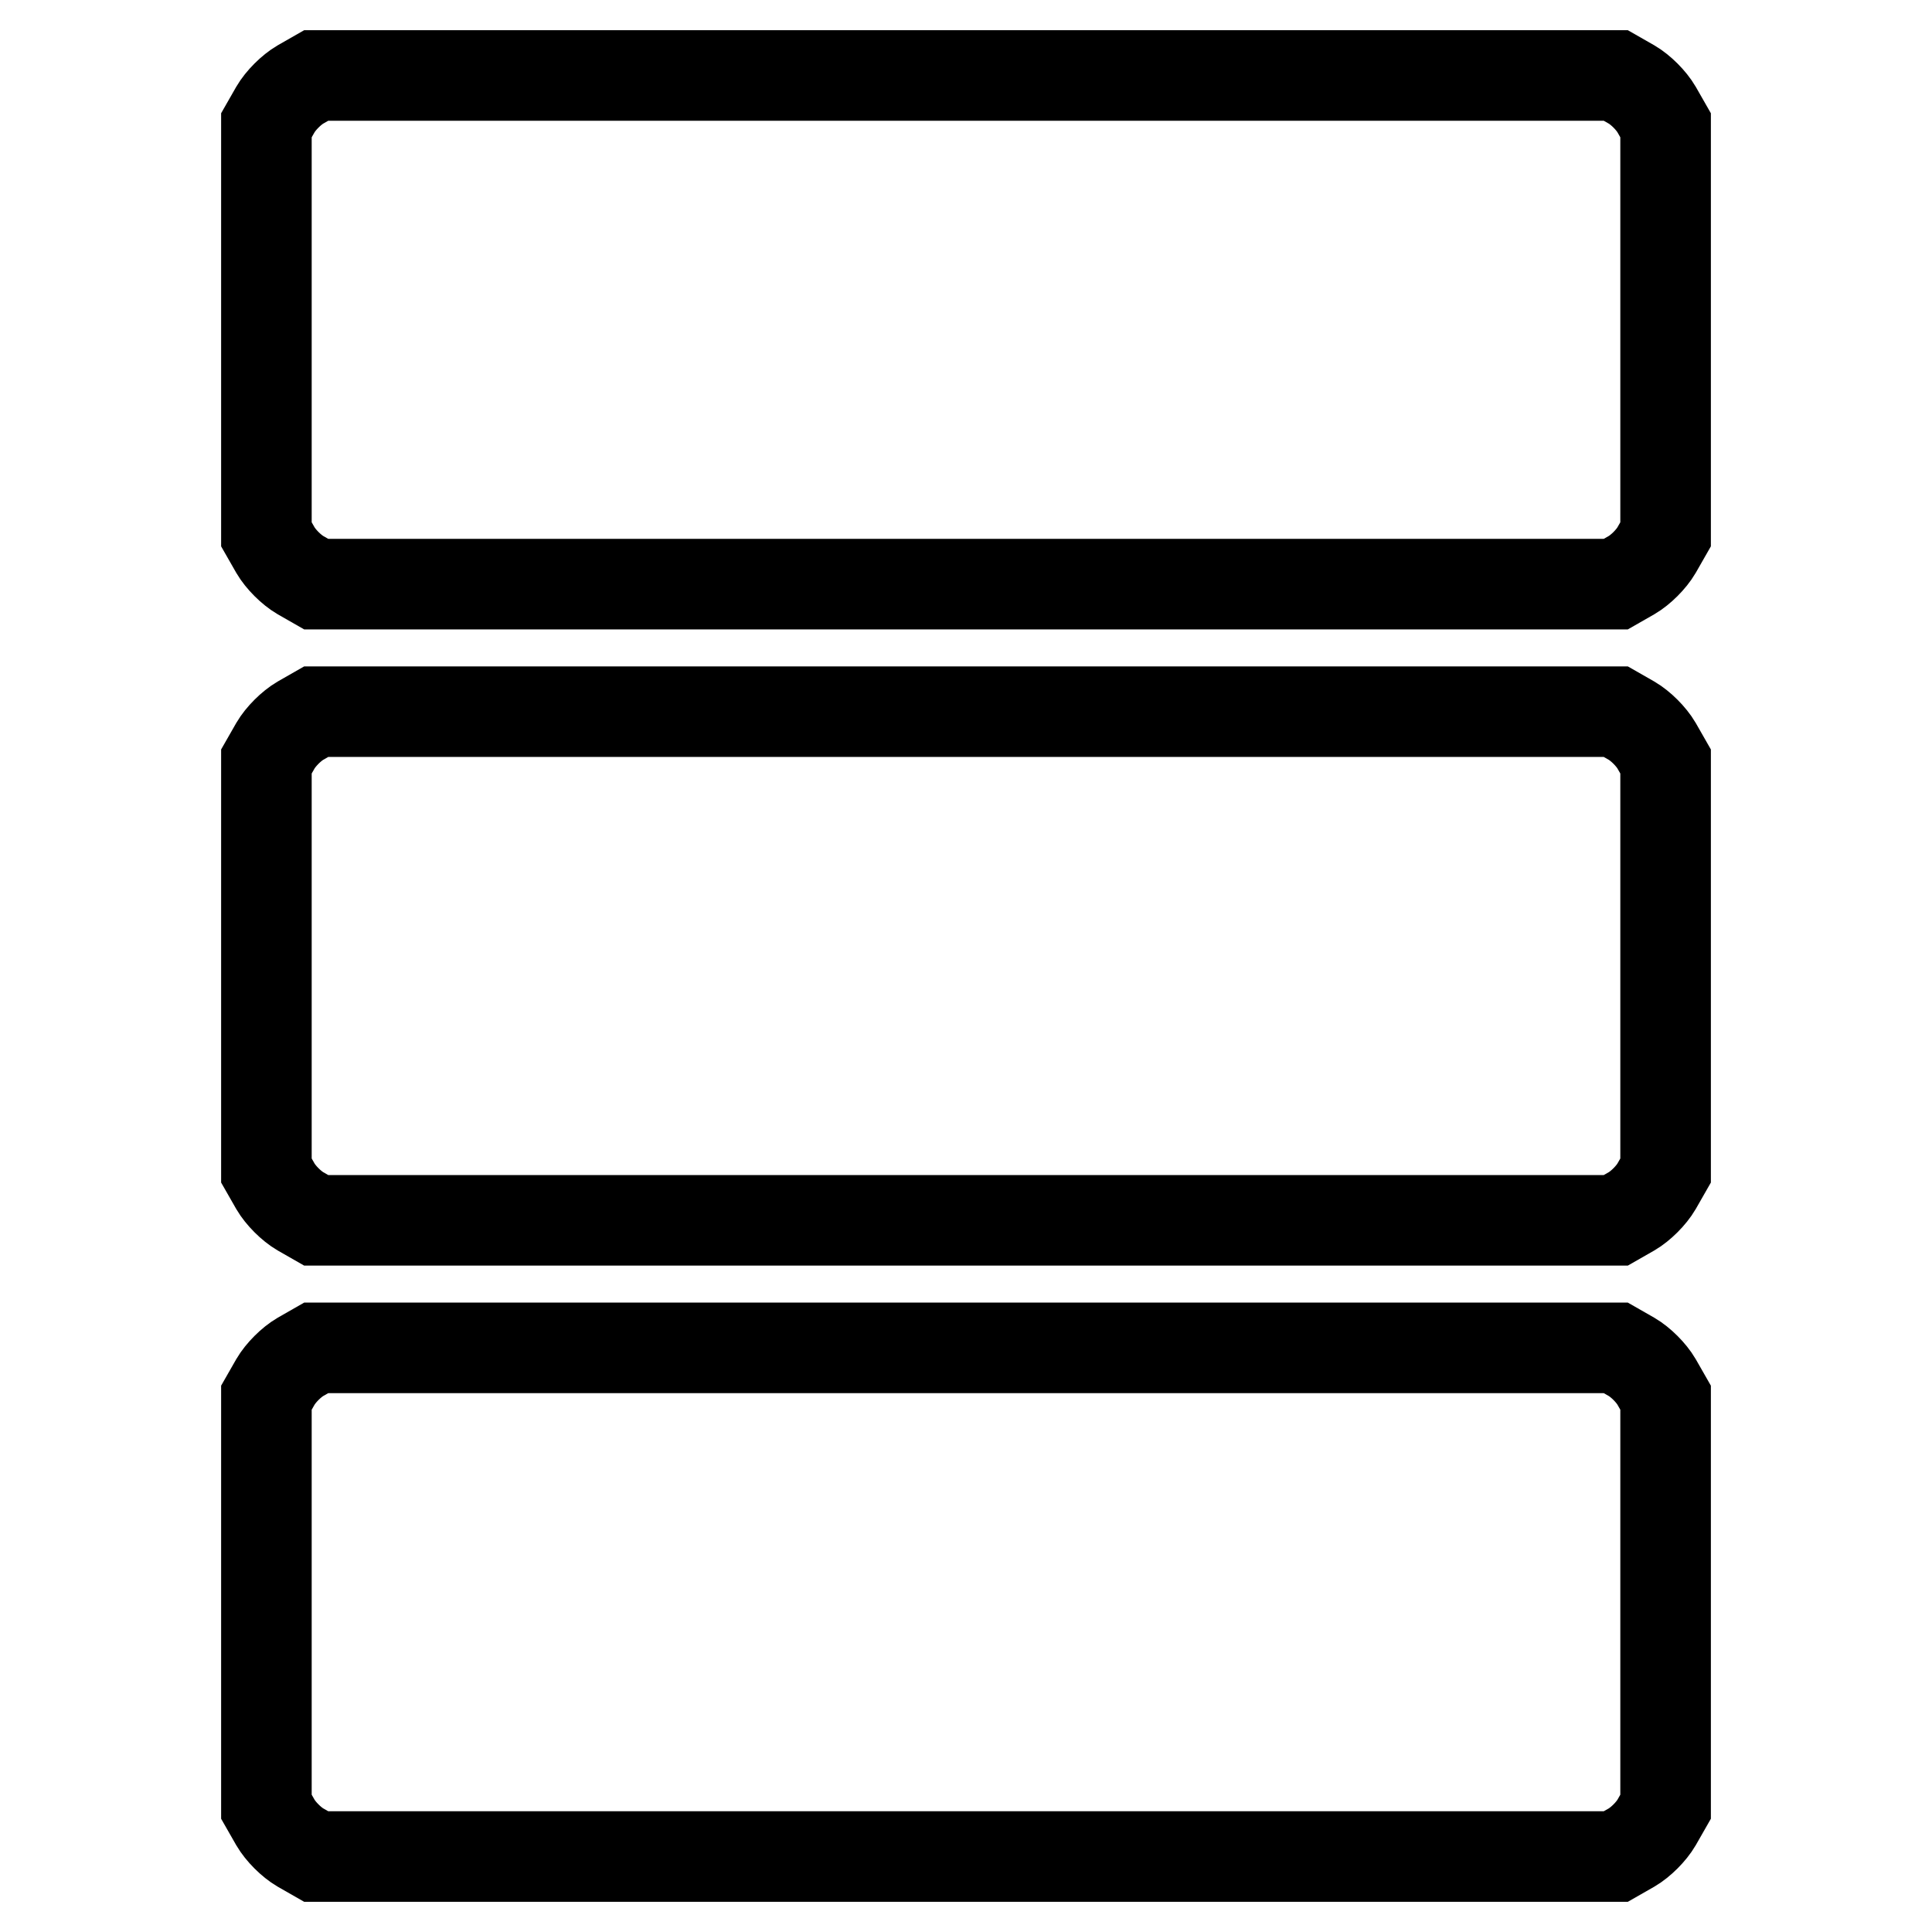
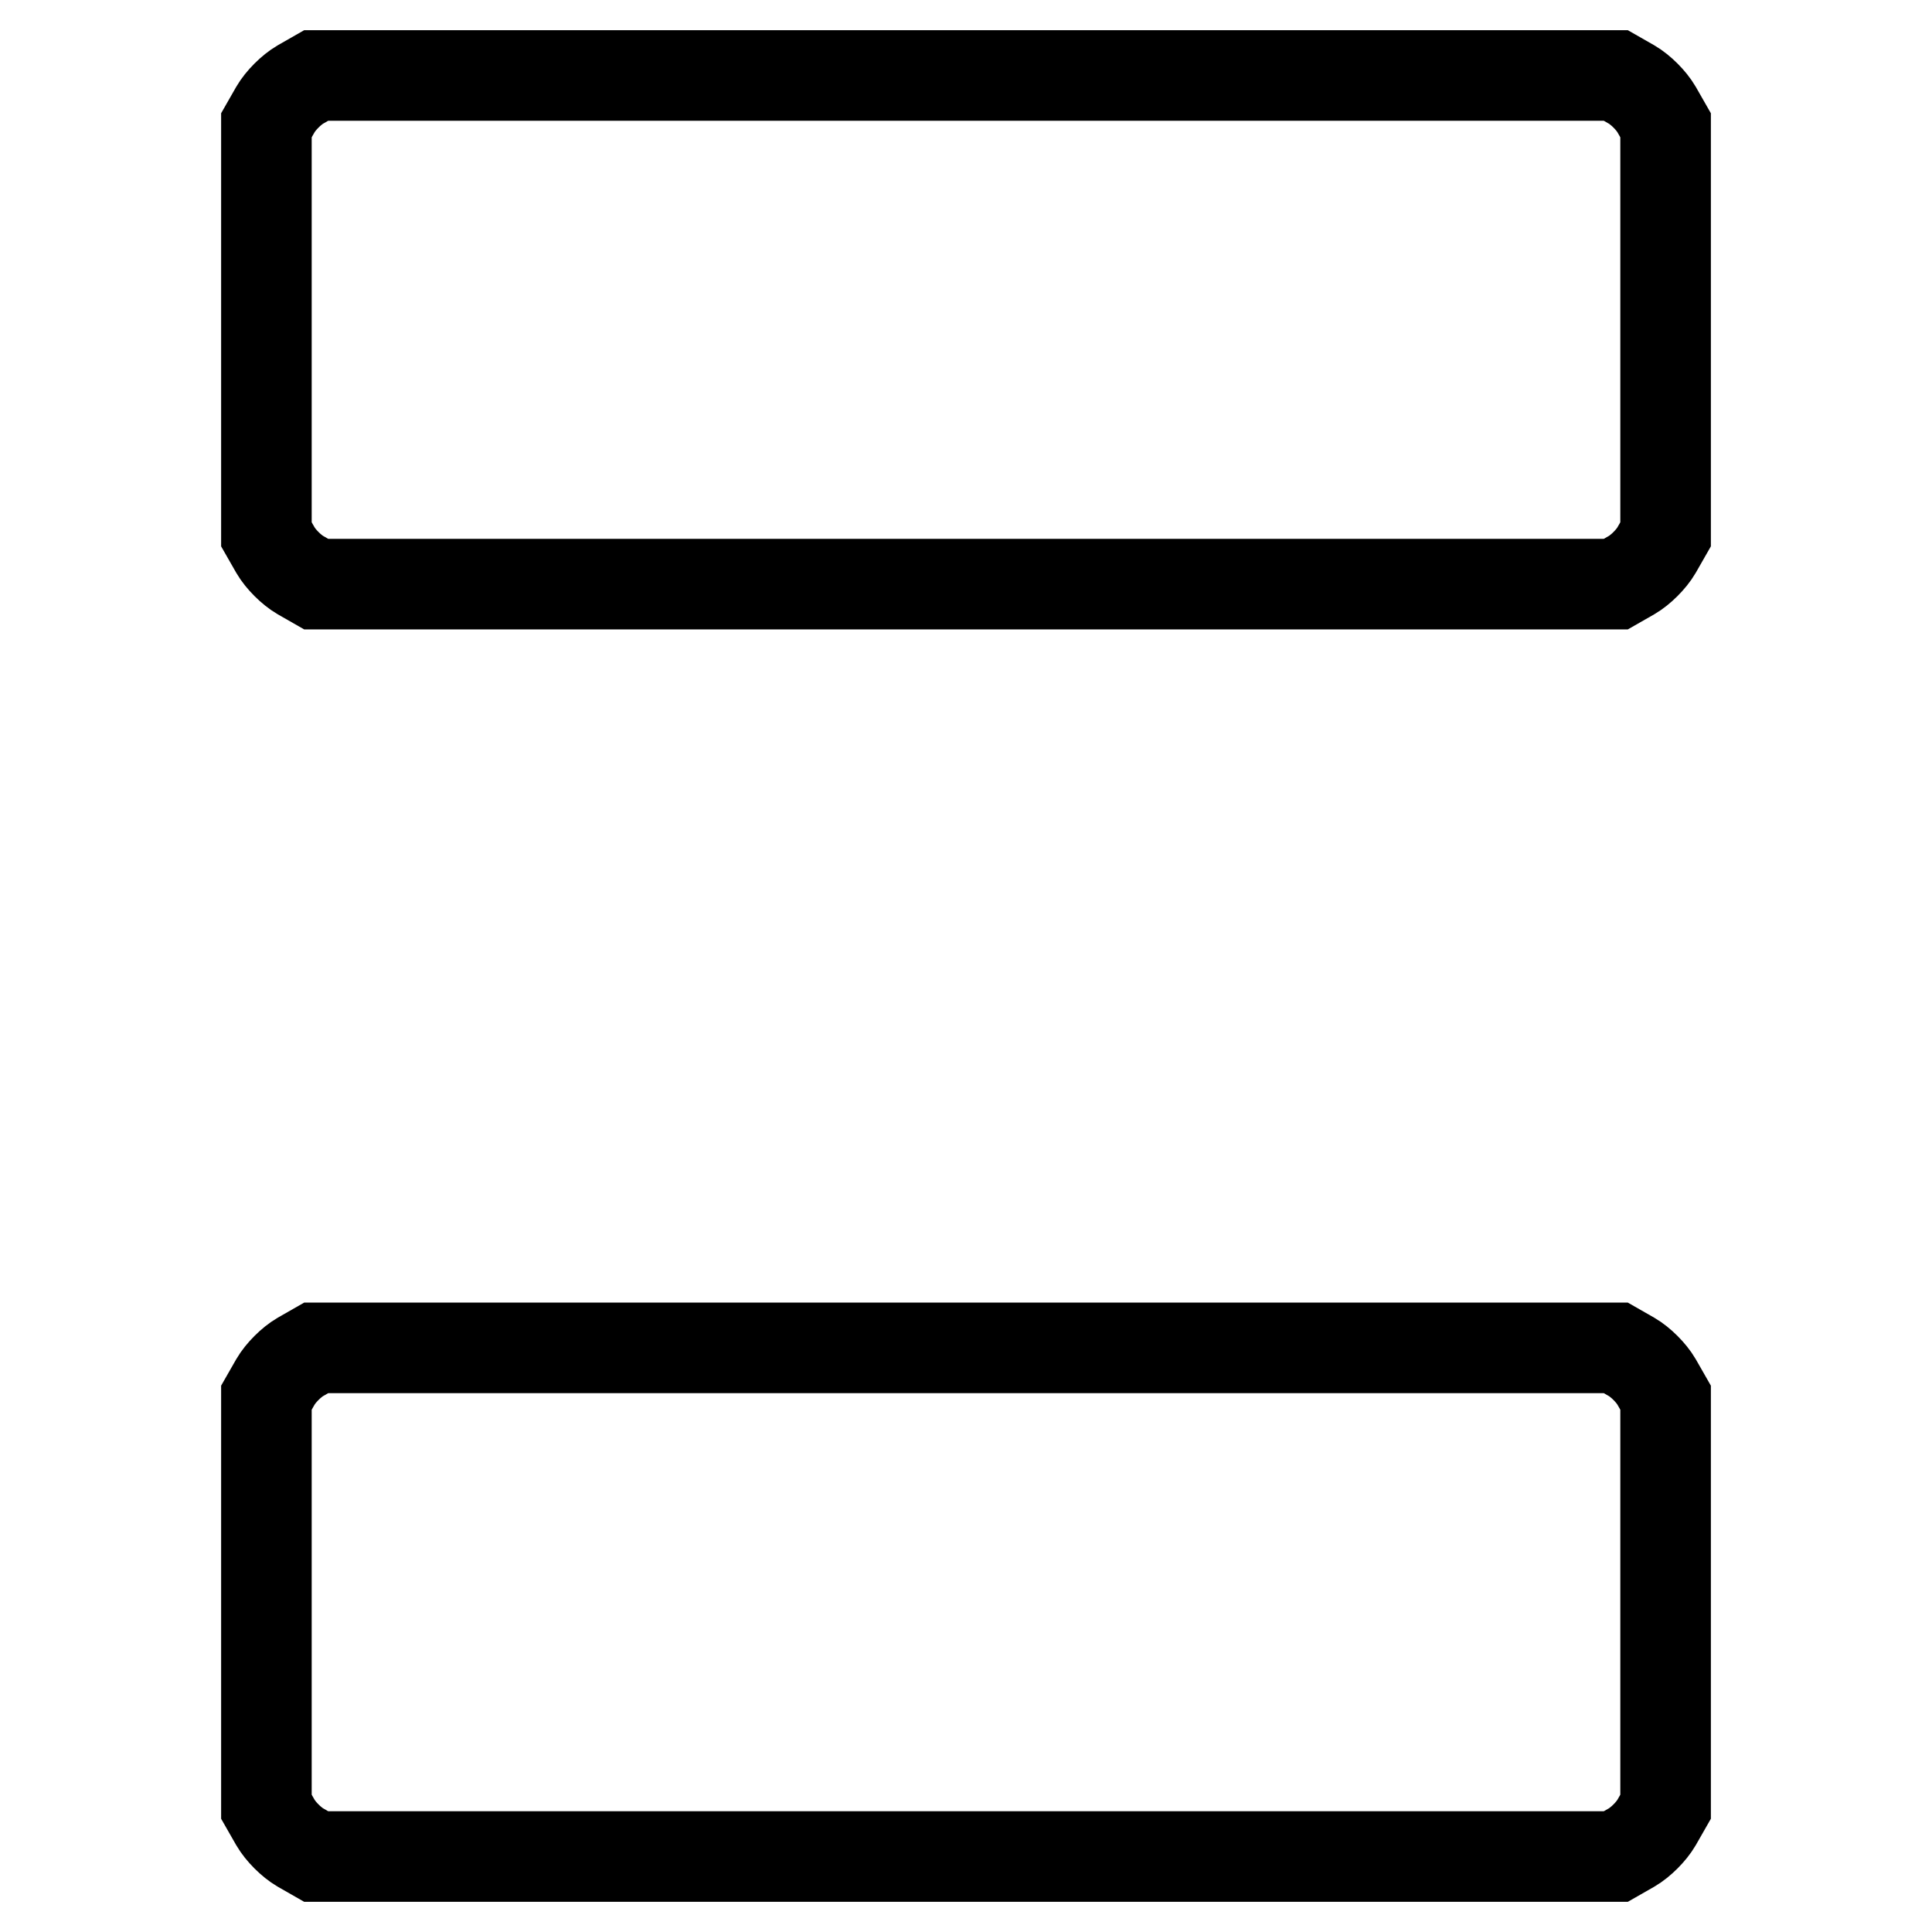
<svg xmlns="http://www.w3.org/2000/svg" version="1.1" x="0px" y="0px" viewBox="0 0 256 256" enable-background="new 0 0 256 256" xml:space="preserve">
  <g>
    <g>
      <g>
        <path stroke-width="12" fill-opacity="0" stroke="#000000" d="M39.8,11.2c-1.2,0.7-2.6,2.1-3.3,3.3l-1.2,2.1v27.1v27.1l1.2,2.1c0.7,1.2,2.1,2.6,3.3,3.3l2.1,1.2H128h86.1l2.1-1.2c1.2-0.7,2.6-2.1,3.3-3.3l1.2-2.1V43.7V16.6l-1.2-2.1c-0.7-1.2-2.1-2.6-3.3-3.3l-2.1-1.2H128H41.9L39.8,11.2z" />
-         <path stroke-width="12" fill-opacity="0" stroke="#000000" d="M39.8,95.5c-1.2,0.7-2.6,2.1-3.3,3.3l-1.2,2.1V128v27.1l1.2,2.1c0.7,1.2,2.1,2.6,3.3,3.3l2.1,1.2H128h86.1l2.1-1.2c1.2-0.7,2.6-2.1,3.3-3.3l1.2-2.1V128v-27.1l-1.2-2.1c-0.7-1.2-2.1-2.6-3.3-3.3l-2.1-1.2H128H41.9L39.8,95.5z" />
        <path stroke-width="12" fill-opacity="0" stroke="#000000" d="M39.8,179.8c-1.2,0.7-2.6,2.1-3.3,3.3l-1.2,2.1v27.1v27.1l1.2,2.1c0.7,1.2,2.1,2.6,3.3,3.3l2.1,1.2H128h86.1l2.1-1.2c1.2-0.7,2.6-2.1,3.3-3.3l1.2-2.1v-27.1v-27.1l-1.2-2.1c-0.7-1.2-2.1-2.6-3.3-3.3l-2.1-1.2H128H41.9L39.8,179.8z" />
      </g>
    </g>
  </g>
</svg>